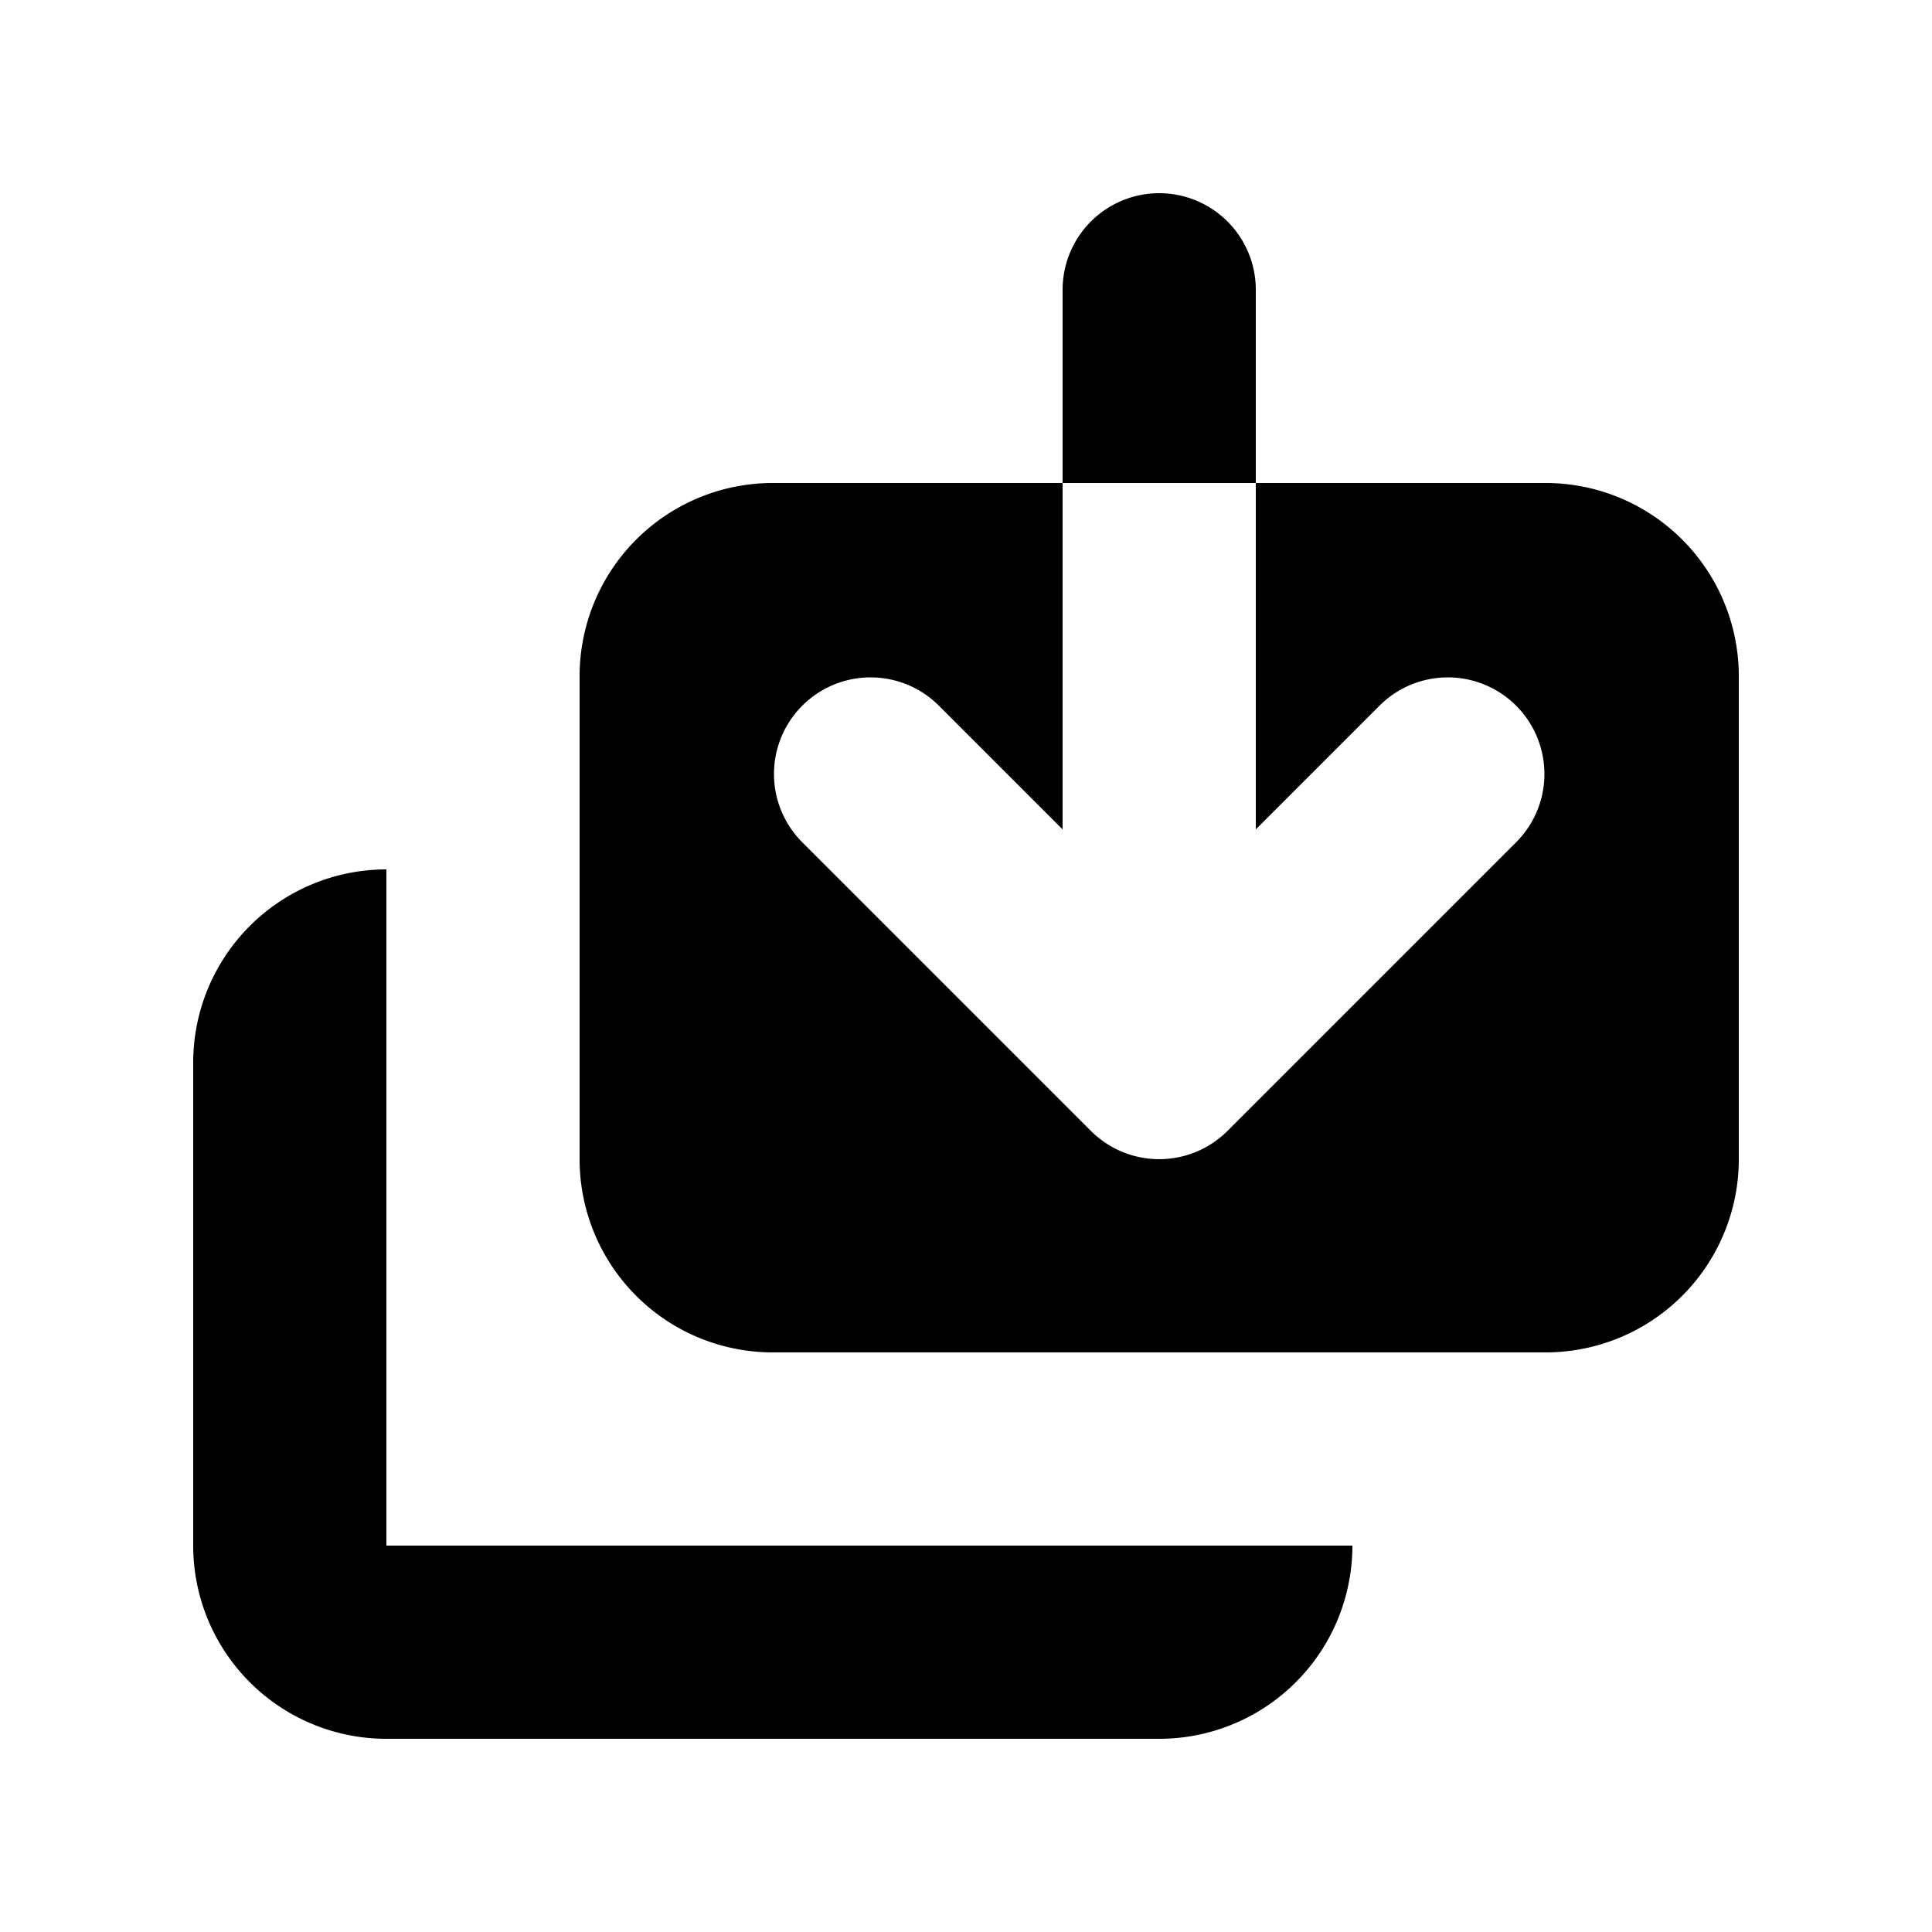
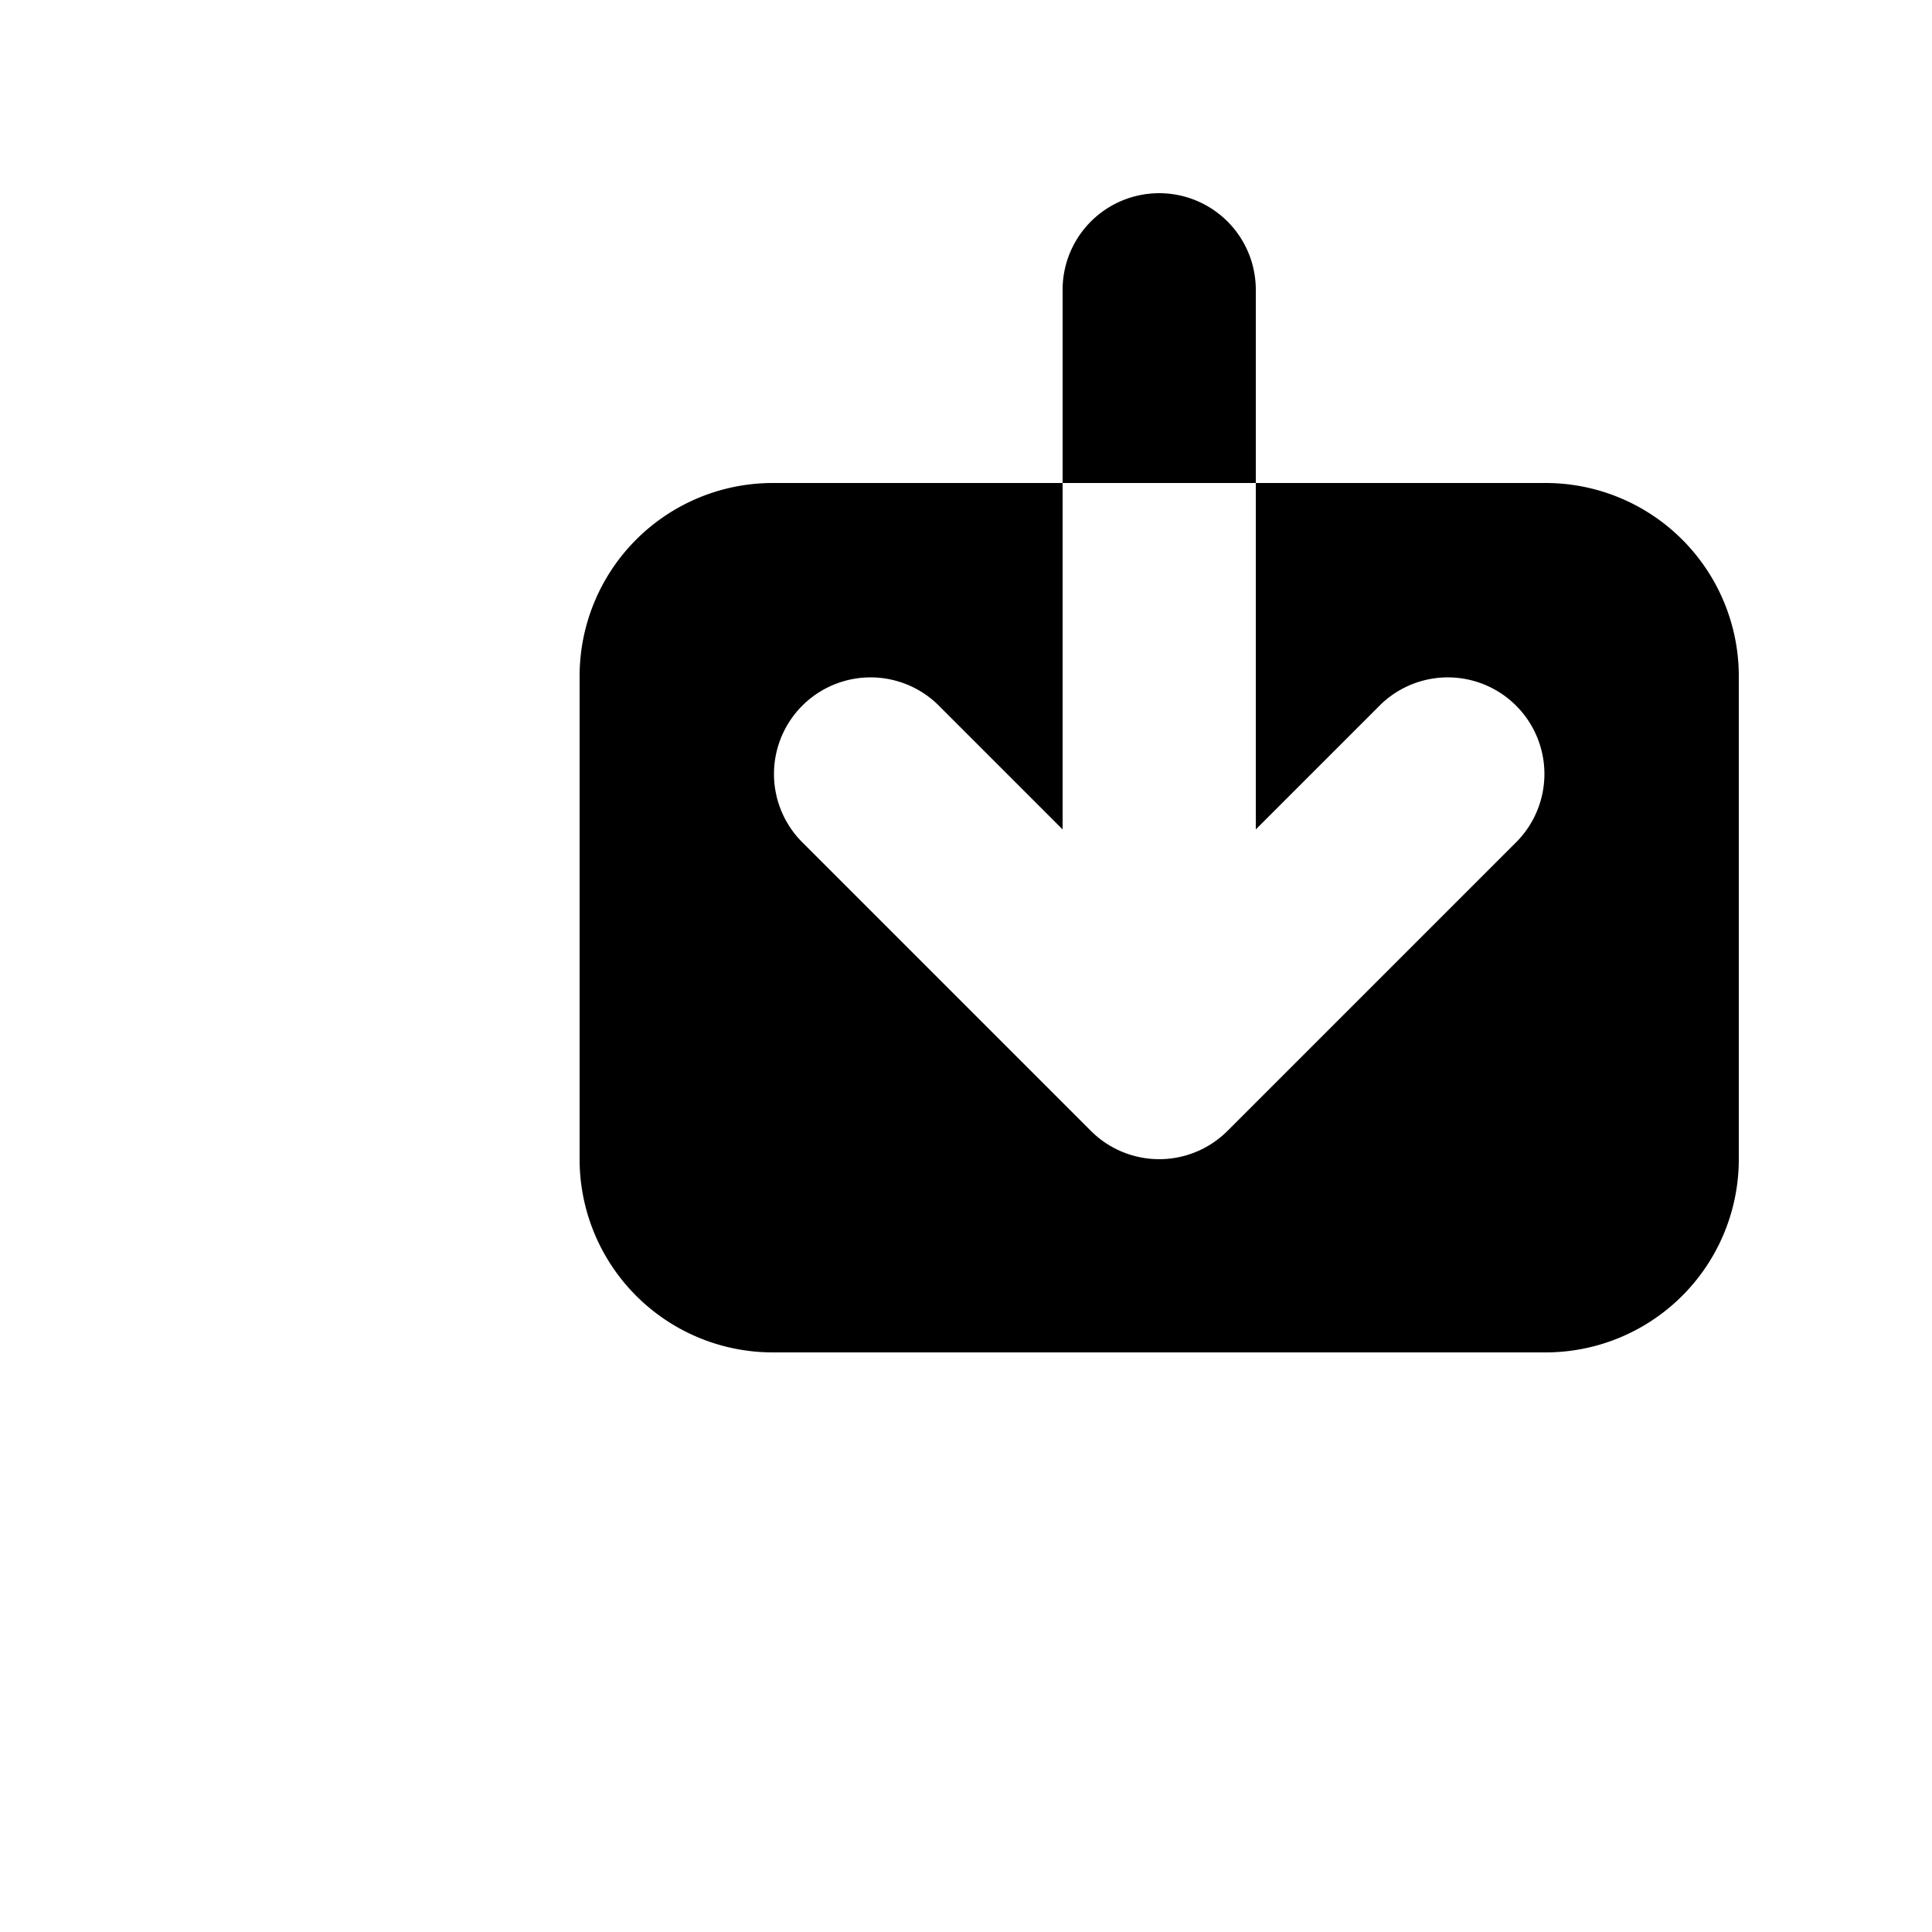
<svg xmlns="http://www.w3.org/2000/svg" viewBox="0 0 20 20" fill="currentColor">
  <path d="M9.707 7.293a1 1 0 00-1.414 1.414l3 3a1 1 0 001.414 0l3-3a1 1 0 00-1.414-1.414L13 8.586V5h3a2 2 0 012 2v5a2 2 0 01-2 2H8a2 2 0 01-2-2V7a2 2 0 012-2h3v3.586L9.707 7.293zM11 3a1 1 0 112 0v2h-2V3z" />
-   <path d="M4 9a2 2 0 00-2 2v5a2 2 0 002 2h8a2 2 0 002-2H4V9z" />
</svg>